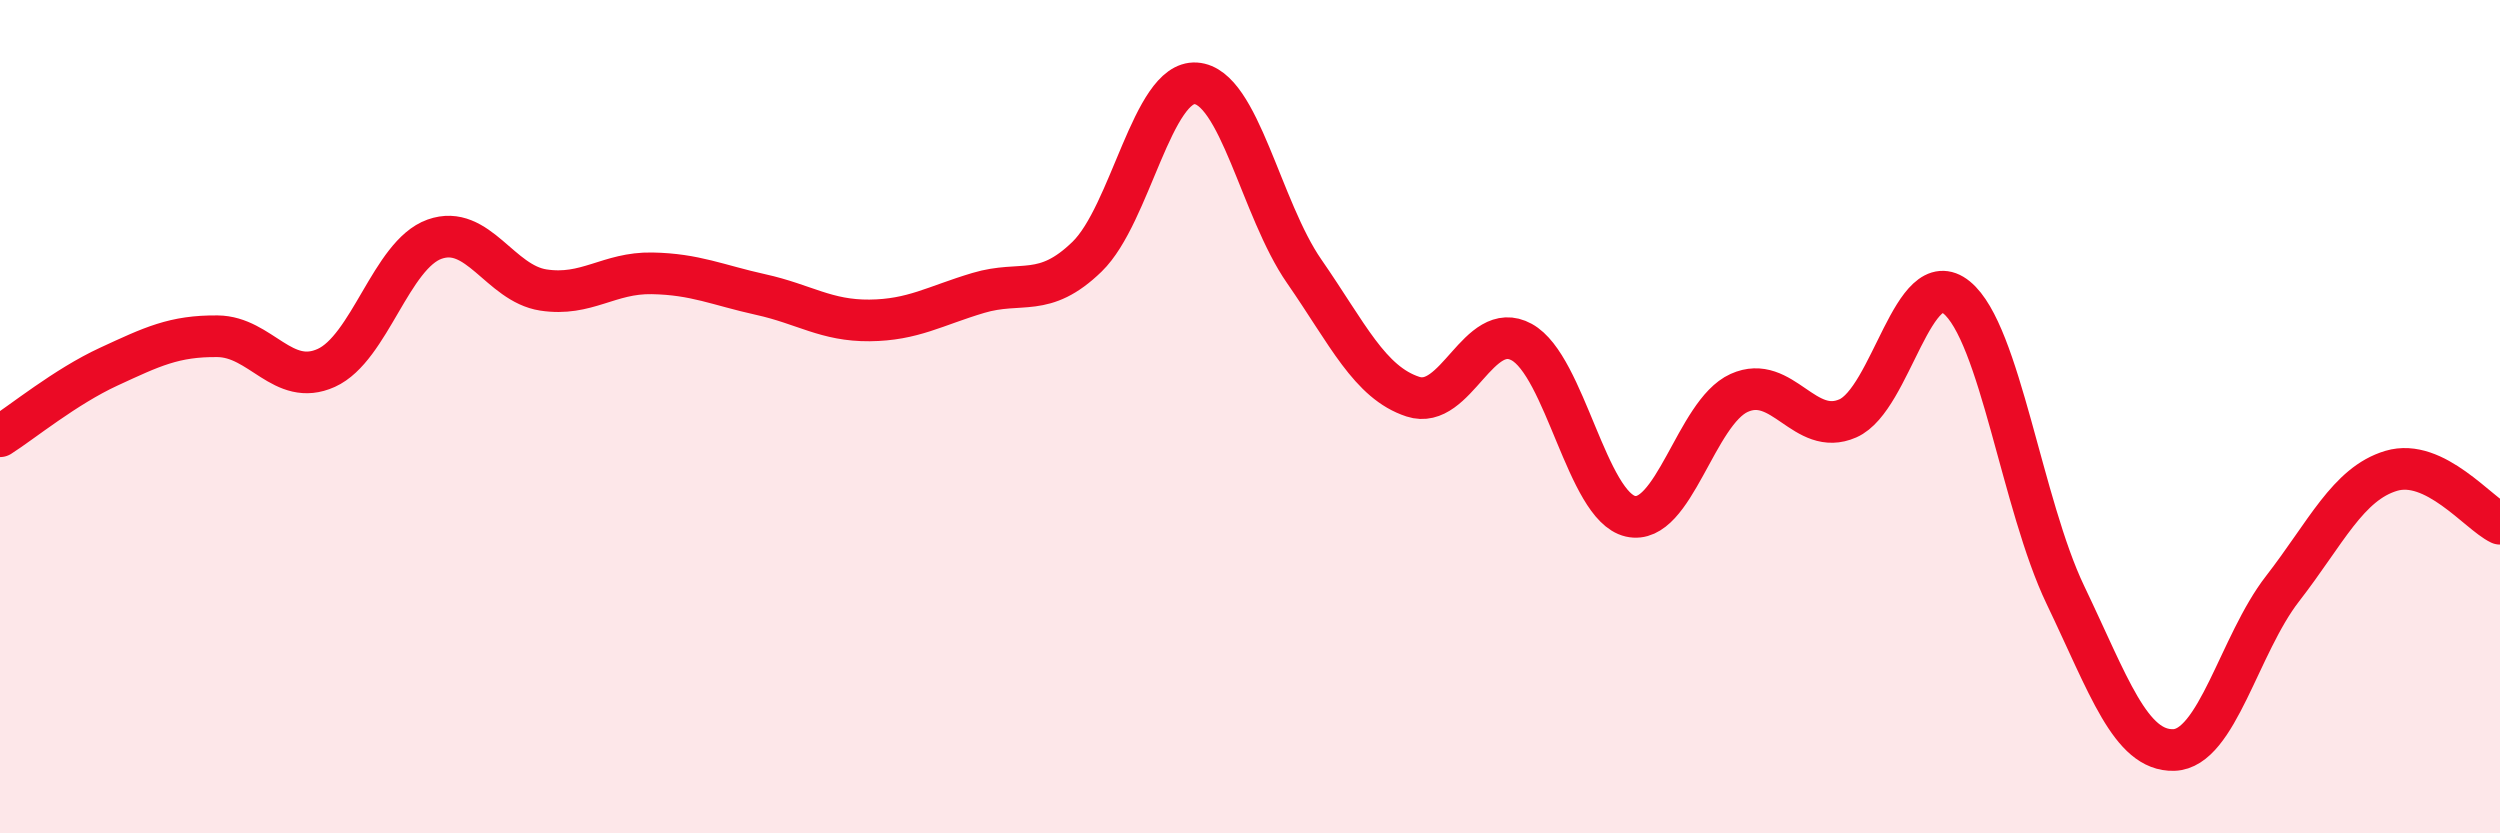
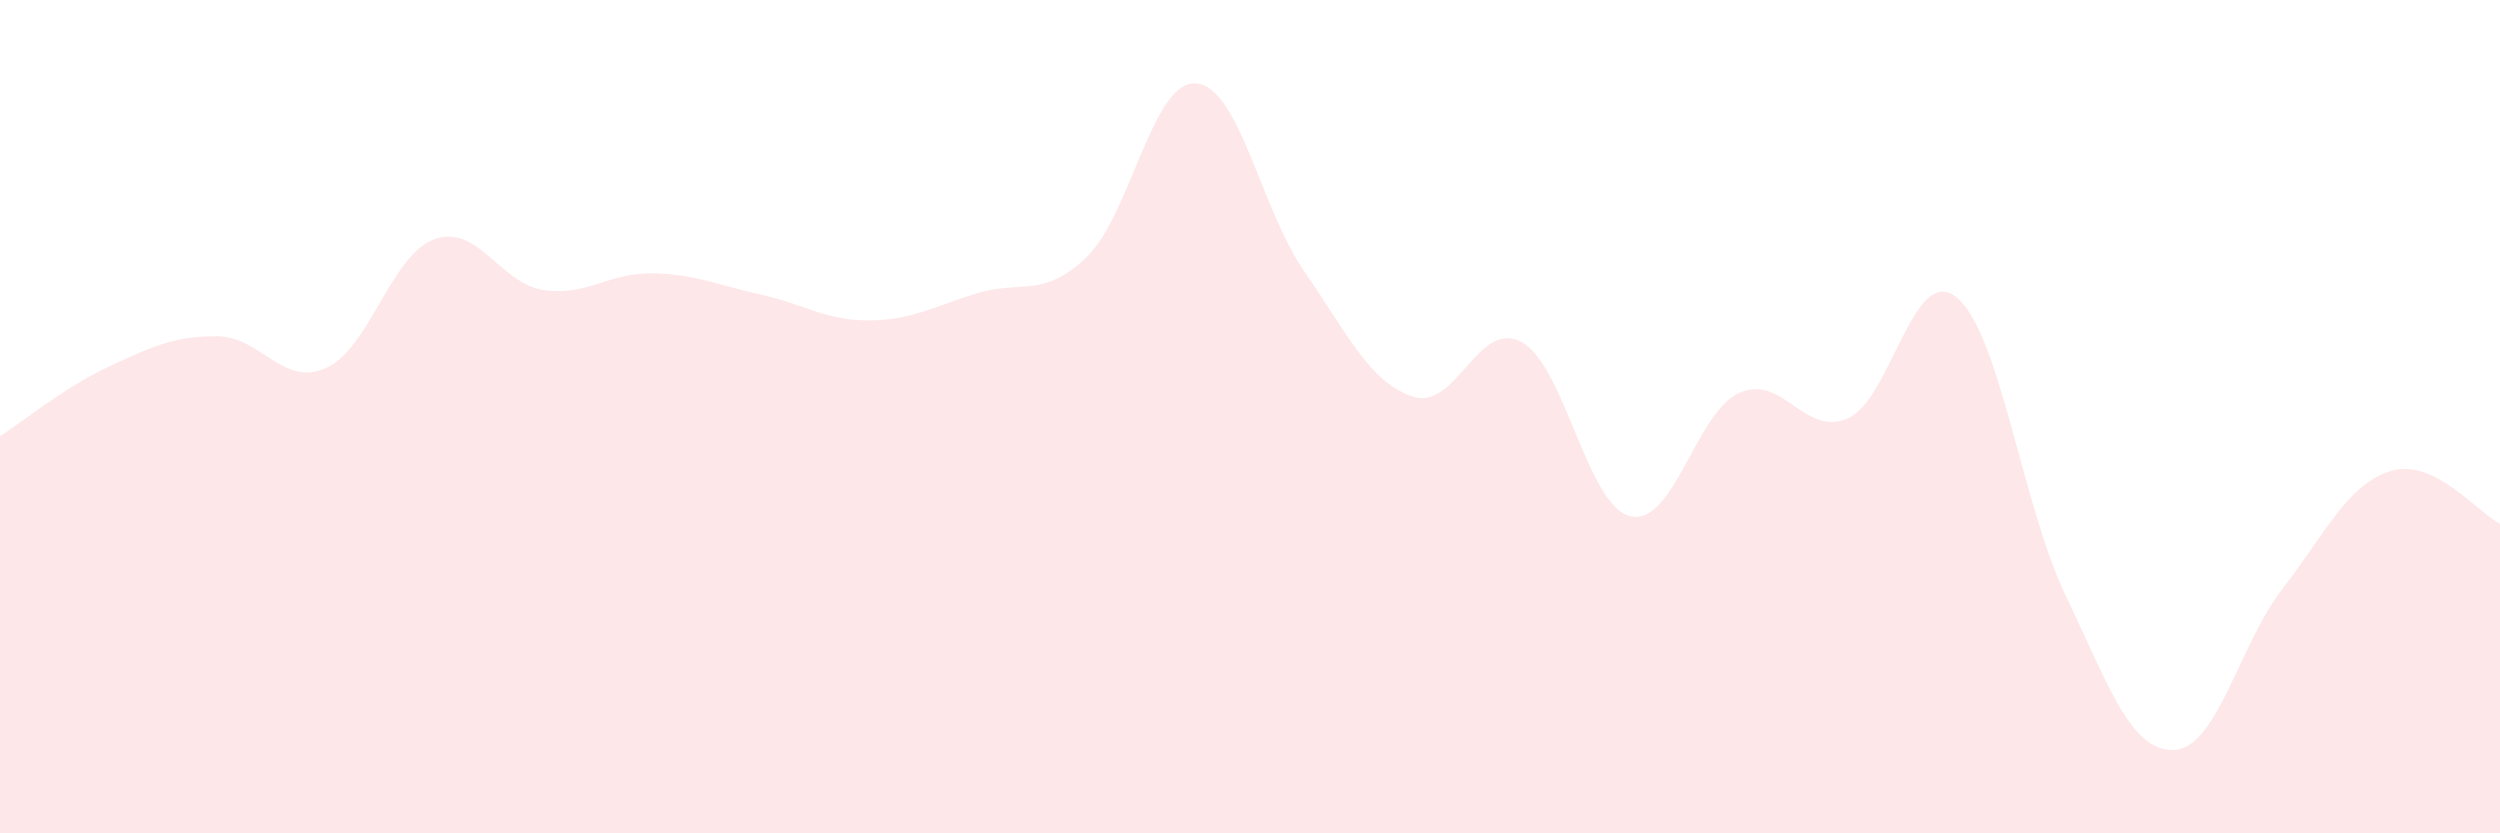
<svg xmlns="http://www.w3.org/2000/svg" width="60" height="20" viewBox="0 0 60 20">
  <path d="M 0,10.47 C 0.52,10.14 1.57,9.28 2.61,8.8 C 3.65,8.32 4.18,8.06 5.22,8.07 C 6.26,8.08 6.79,9.3 7.83,8.83 C 8.87,8.36 9.39,6.11 10.43,5.74 C 11.47,5.37 12,6.8 13.04,6.96 C 14.08,7.12 14.61,6.54 15.65,6.56 C 16.69,6.58 17.22,6.84 18.26,7.07 C 19.3,7.3 19.83,7.7 20.87,7.69 C 21.91,7.68 22.44,7.34 23.48,7.03 C 24.52,6.72 25.05,7.17 26.09,6.16 C 27.13,5.15 27.66,1.93 28.7,2 C 29.74,2.07 30.26,5.01 31.3,6.51 C 32.34,8.01 32.87,9.18 33.91,9.52 C 34.95,9.86 35.48,7.64 36.52,8.21 C 37.56,8.78 38.09,12.15 39.13,12.39 C 40.17,12.63 40.7,9.9 41.74,9.43 C 42.78,8.96 43.31,10.5 44.35,10.04 C 45.39,9.58 45.92,6.29 46.96,7.14 C 48,7.99 48.53,12.11 49.57,14.28 C 50.61,16.45 51.13,18.03 52.17,18 C 53.21,17.97 53.74,15.47 54.78,14.13 C 55.82,12.79 56.35,11.61 57.39,11.3 C 58.43,10.99 59.48,12.32 60,12.57L60 20L0 20Z" fill="#EB0A25" opacity="0.1" stroke-linecap="round" stroke-linejoin="round" />
-   <path d="M 0,10.47 C 0.52,10.14 1.57,9.28 2.61,8.8 C 3.65,8.32 4.18,8.06 5.22,8.07 C 6.26,8.08 6.79,9.3 7.83,8.83 C 8.87,8.36 9.39,6.11 10.43,5.74 C 11.47,5.37 12,6.8 13.04,6.96 C 14.08,7.12 14.61,6.54 15.65,6.56 C 16.69,6.58 17.22,6.84 18.26,7.07 C 19.3,7.3 19.83,7.7 20.87,7.69 C 21.91,7.68 22.44,7.34 23.48,7.03 C 24.52,6.72 25.05,7.17 26.09,6.16 C 27.13,5.15 27.66,1.93 28.7,2 C 29.74,2.07 30.26,5.01 31.3,6.51 C 32.34,8.01 32.87,9.18 33.91,9.52 C 34.95,9.86 35.48,7.64 36.52,8.21 C 37.56,8.78 38.09,12.15 39.13,12.39 C 40.17,12.63 40.7,9.9 41.74,9.43 C 42.78,8.96 43.31,10.5 44.35,10.04 C 45.39,9.58 45.92,6.29 46.96,7.14 C 48,7.99 48.53,12.11 49.57,14.28 C 50.61,16.45 51.13,18.03 52.17,18 C 53.21,17.97 53.74,15.47 54.78,14.13 C 55.82,12.79 56.35,11.61 57.39,11.3 C 58.43,10.99 59.48,12.32 60,12.57" stroke="#EB0A25" stroke-width="1" fill="none" stroke-linecap="round" stroke-linejoin="round" />
</svg>